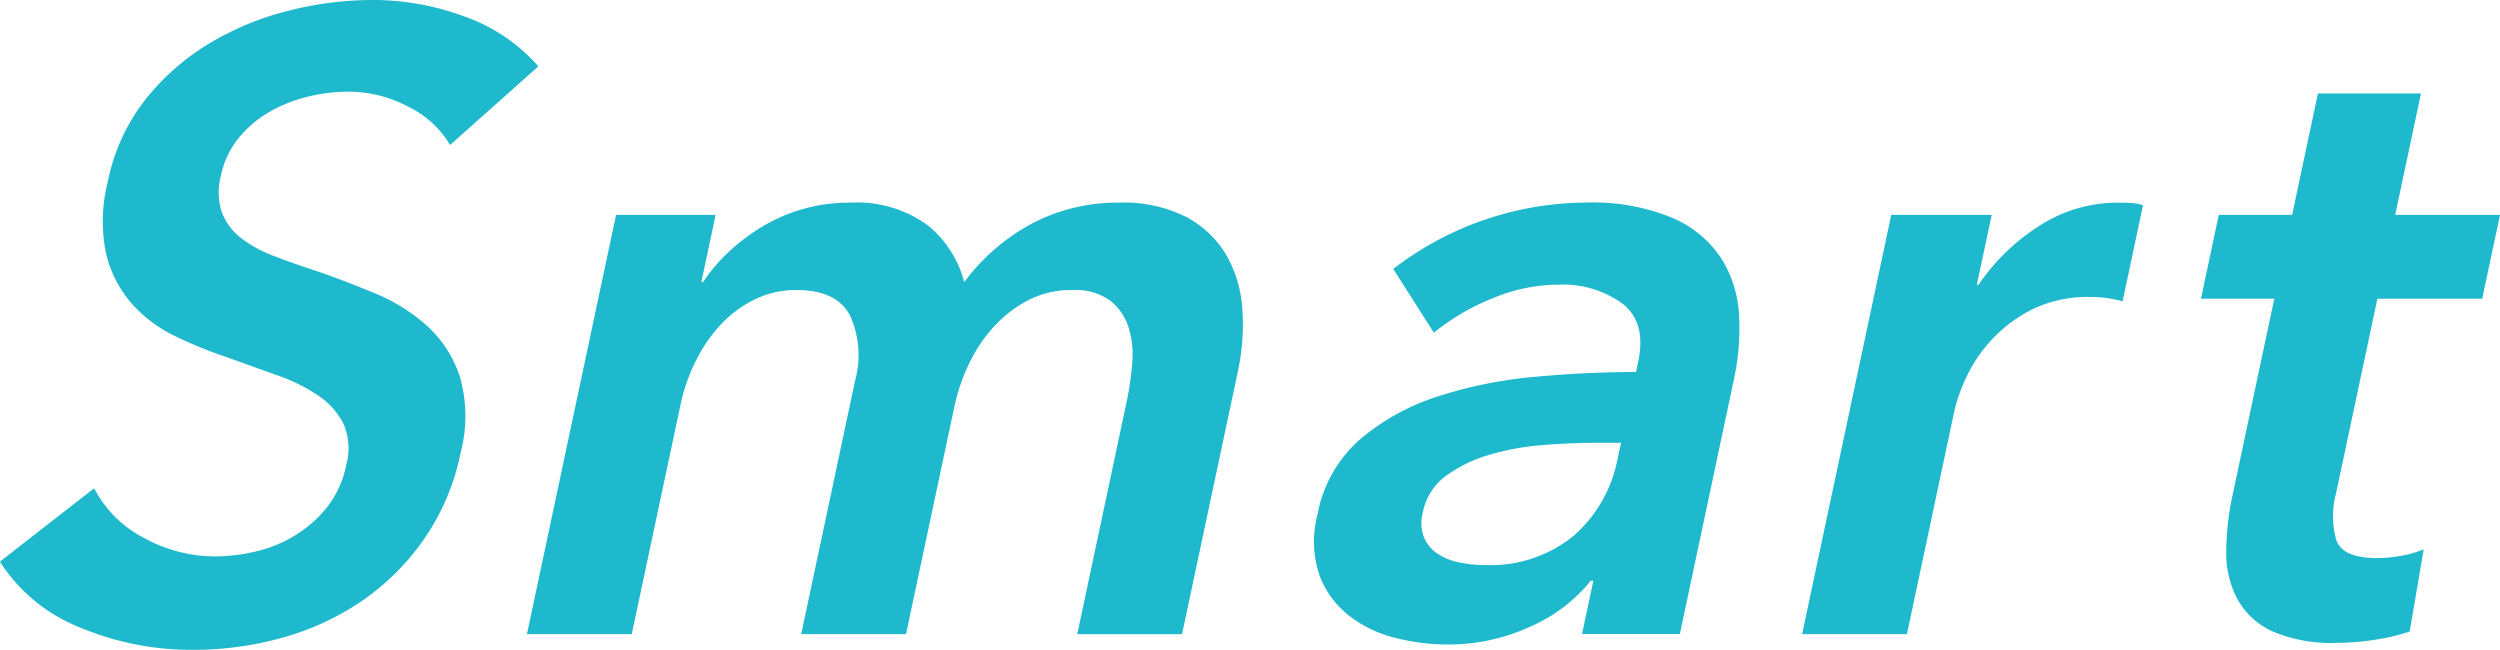
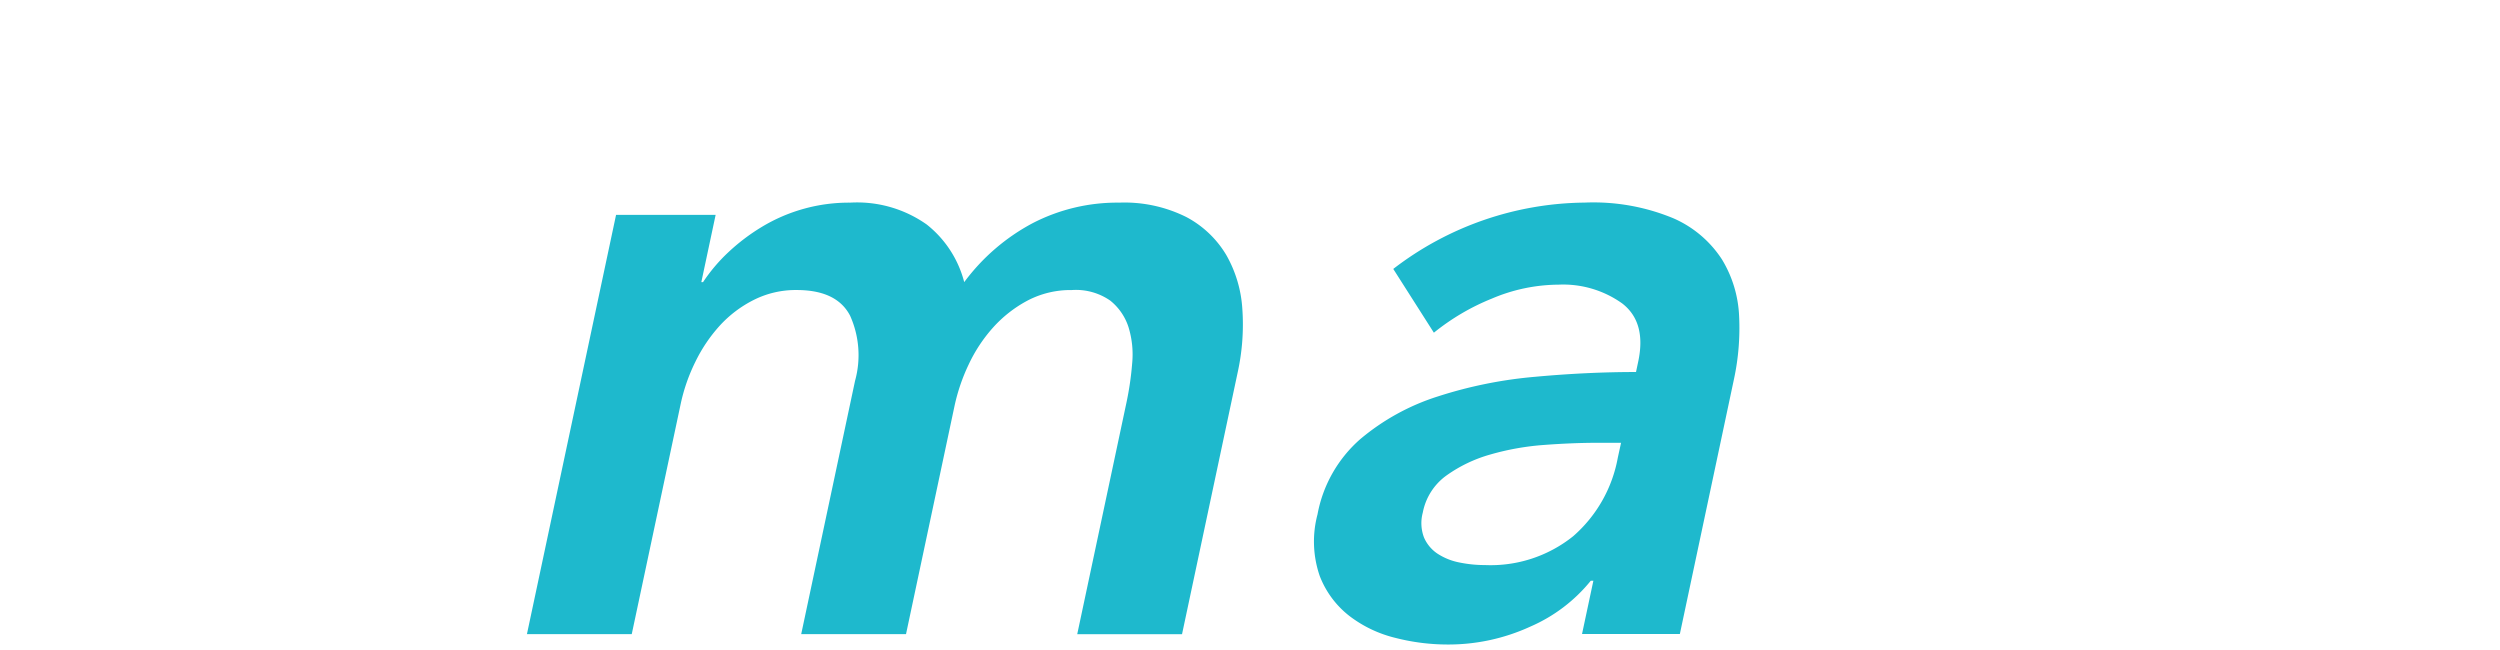
<svg xmlns="http://www.w3.org/2000/svg" width="184.665" height="48" viewBox="0 0 184.665 48">
  <g id="グループ_66452" data-name="グループ 66452" transform="translate(-147.72 -207.555)">
-     <path id="パス_88935" data-name="パス 88935" d="M179.26,231.62a13.423,13.423,0,0,0-3.815-2.387q-2.164-.9-4.206-1.613-1.81-.581-3.3-1.162a9.238,9.238,0,0,1-2.456-1.354,4.309,4.309,0,0,1-1.376-1.871,4.7,4.7,0,0,1-.082-2.646,6.514,6.514,0,0,1,1.352-2.87,8.205,8.205,0,0,1,2.316-1.935,10.776,10.776,0,0,1,2.812-1.1,12.629,12.629,0,0,1,2.912-.354,9.453,9.453,0,0,1,4.5,1.128,7.3,7.3,0,0,1,3.049,2.807l6.523-5.807a13,13,0,0,0-5.444-3.676,19.51,19.51,0,0,0-6.8-1.226,25.334,25.334,0,0,0-6.269.807,21.334,21.334,0,0,0-5.874,2.451,17.558,17.558,0,0,0-4.693,4.161,14.33,14.33,0,0,0-2.725,6,11.782,11.782,0,0,0-.113,5.386,8.688,8.688,0,0,0,1.9,3.645,10.21,10.21,0,0,0,3.2,2.388,32.316,32.316,0,0,0,3.8,1.547q1.978.712,3.775,1.355a12.685,12.685,0,0,1,3.034,1.517,5.514,5.514,0,0,1,1.82,2.065,4.582,4.582,0,0,1,.2,3,7.346,7.346,0,0,1-1.409,3.128,9.125,9.125,0,0,1-2.379,2.1,9.725,9.725,0,0,1-2.933,1.194,13.393,13.393,0,0,1-2.977.356,10.915,10.915,0,0,1-5.229-1.355,8.556,8.556,0,0,1-3.7-3.678l-6.959,5.419a12.456,12.456,0,0,0,5.929,4.87,21.312,21.312,0,0,0,8.361,1.646,24.33,24.33,0,0,0,6.58-.9,19.8,19.8,0,0,0,5.865-2.709,18.072,18.072,0,0,0,4.58-4.549,17.14,17.14,0,0,0,2.72-6.419,10.569,10.569,0,0,0-.064-5.613A8.769,8.769,0,0,0,179.26,231.62Z" transform="translate(0 0)" fill="#1eb9cd" />
    <path id="パス_88936" data-name="パス 88936" d="M242.42,226.306a10.229,10.229,0,0,0-4.967-1.065,13.582,13.582,0,0,0-6.385,1.516,15.11,15.11,0,0,0-5.057,4.356,7.95,7.95,0,0,0-2.773-4.259,8.912,8.912,0,0,0-5.655-1.613,12.447,12.447,0,0,0-6.545,1.806,14.683,14.683,0,0,0-2.464,1.872,12.448,12.448,0,0,0-1.855,2.194h-.127l1.057-4.968h-7.355l-6.583,30.967h7.742l3.621-17.032a13.215,13.215,0,0,1,1.07-3.065,11.391,11.391,0,0,1,1.8-2.677,8.665,8.665,0,0,1,2.5-1.9,6.882,6.882,0,0,1,3.189-.742q2.967,0,3.95,1.9a7.109,7.109,0,0,1,.364,4.808l-3.977,18.709h7.742l3.593-16.9a13.891,13.891,0,0,1,1.027-3,11.217,11.217,0,0,1,1.805-2.741,9.26,9.26,0,0,1,2.556-2,6.833,6.833,0,0,1,3.262-.774,4.452,4.452,0,0,1,2.835.774,4.122,4.122,0,0,1,1.357,1.968,6.834,6.834,0,0,1,.269,2.678,22.493,22.493,0,0,1-.409,2.838l-3.648,17.162H242.1l4.114-19.354a16.444,16.444,0,0,0,.342-4.645,9.169,9.169,0,0,0-1.182-4A7.526,7.526,0,0,0,242.42,226.306Z" transform="translate(-7.068 -2.718)" fill="#1eb9cd" />
    <path id="パス_88937" data-name="パス 88937" d="M288.959,226.4a15.408,15.408,0,0,0-6.56-1.162,23.518,23.518,0,0,0-14.138,4.9l3,4.71a16.763,16.763,0,0,1,4.276-2.516,12.731,12.731,0,0,1,4.929-1.033,7.507,7.507,0,0,1,4.706,1.388q1.8,1.389,1.184,4.29l-.164.775q-3.617,0-7.463.354a32.423,32.423,0,0,0-7.178,1.451,16.753,16.753,0,0,0-5.738,3.162,9.728,9.728,0,0,0-3.147,5.548,7.8,7.8,0,0,0,.163,4.55,6.861,6.861,0,0,0,2.206,2.965,9.149,9.149,0,0,0,3.4,1.613,15.531,15.531,0,0,0,3.8.485,14.482,14.482,0,0,0,6.151-1.323,11.741,11.741,0,0,0,4.464-3.387h.192l-.838,3.935h7.226l4-18.839a17.938,17.938,0,0,0,.377-4.644,8.756,8.756,0,0,0-1.272-4.194A8.165,8.165,0,0,0,288.959,226.4Zm-4.111,17.676a10.076,10.076,0,0,1-3.3,5.807,9.744,9.744,0,0,1-6.515,2.129,9.237,9.237,0,0,1-1.9-.194,4.528,4.528,0,0,1-1.6-.645,2.738,2.738,0,0,1-1-1.194,2.977,2.977,0,0,1-.092-1.839,4.383,4.383,0,0,1,1.743-2.74,10.441,10.441,0,0,1,3.231-1.55,19.332,19.332,0,0,1,3.96-.709q2.1-.159,3.969-.161h1.743Z" transform="translate(-17.626 -2.718)" fill="#1eb9cd" />
-     <path id="パス_88938" data-name="パス 88938" d="M328.364,225.241a10.687,10.687,0,0,0-5.778,1.678,15.435,15.435,0,0,0-4.546,4.386h-.129l1.1-5.16H311.59l-6.583,30.967h7.742l3.523-16.579a12.587,12.587,0,0,1,.8-2.26,10.779,10.779,0,0,1,1.818-2.774,10.5,10.5,0,0,1,3.01-2.323,9.392,9.392,0,0,1,4.463-.967,8.929,8.929,0,0,1,1.049.065,9.593,9.593,0,0,1,1.269.256l1.506-7.1a3.283,3.283,0,0,0-.867-.161C328.982,225.252,328.662,225.241,328.364,225.241Z" transform="translate(-24.171 -2.718)" fill="#1eb9cd" />
-     <path id="パス_88939" data-name="パス 88939" d="M356.069,215.711h-7.612l-1.905,8.969h-5.419l-1.316,6.193h5.418l-3.072,14.451a20.45,20.45,0,0,0-.478,4.227,7.3,7.3,0,0,0,.807,3.483,5.644,5.644,0,0,0,2.556,2.388,11.08,11.08,0,0,0,4.848.87,18.254,18.254,0,0,0,2.757-.226,14.711,14.711,0,0,0,2.583-.613l1.033-6.065a8.064,8.064,0,0,1-1.718.484,10.072,10.072,0,0,1-1.71.161q-2.581,0-3.035-1.354a6.536,6.536,0,0,1-.014-3.419l3.057-14.387h7.742l1.316-6.193h-7.742Z" transform="translate(-29.521 -1.253)" fill="#1eb9cd" />
  </g>
</svg>